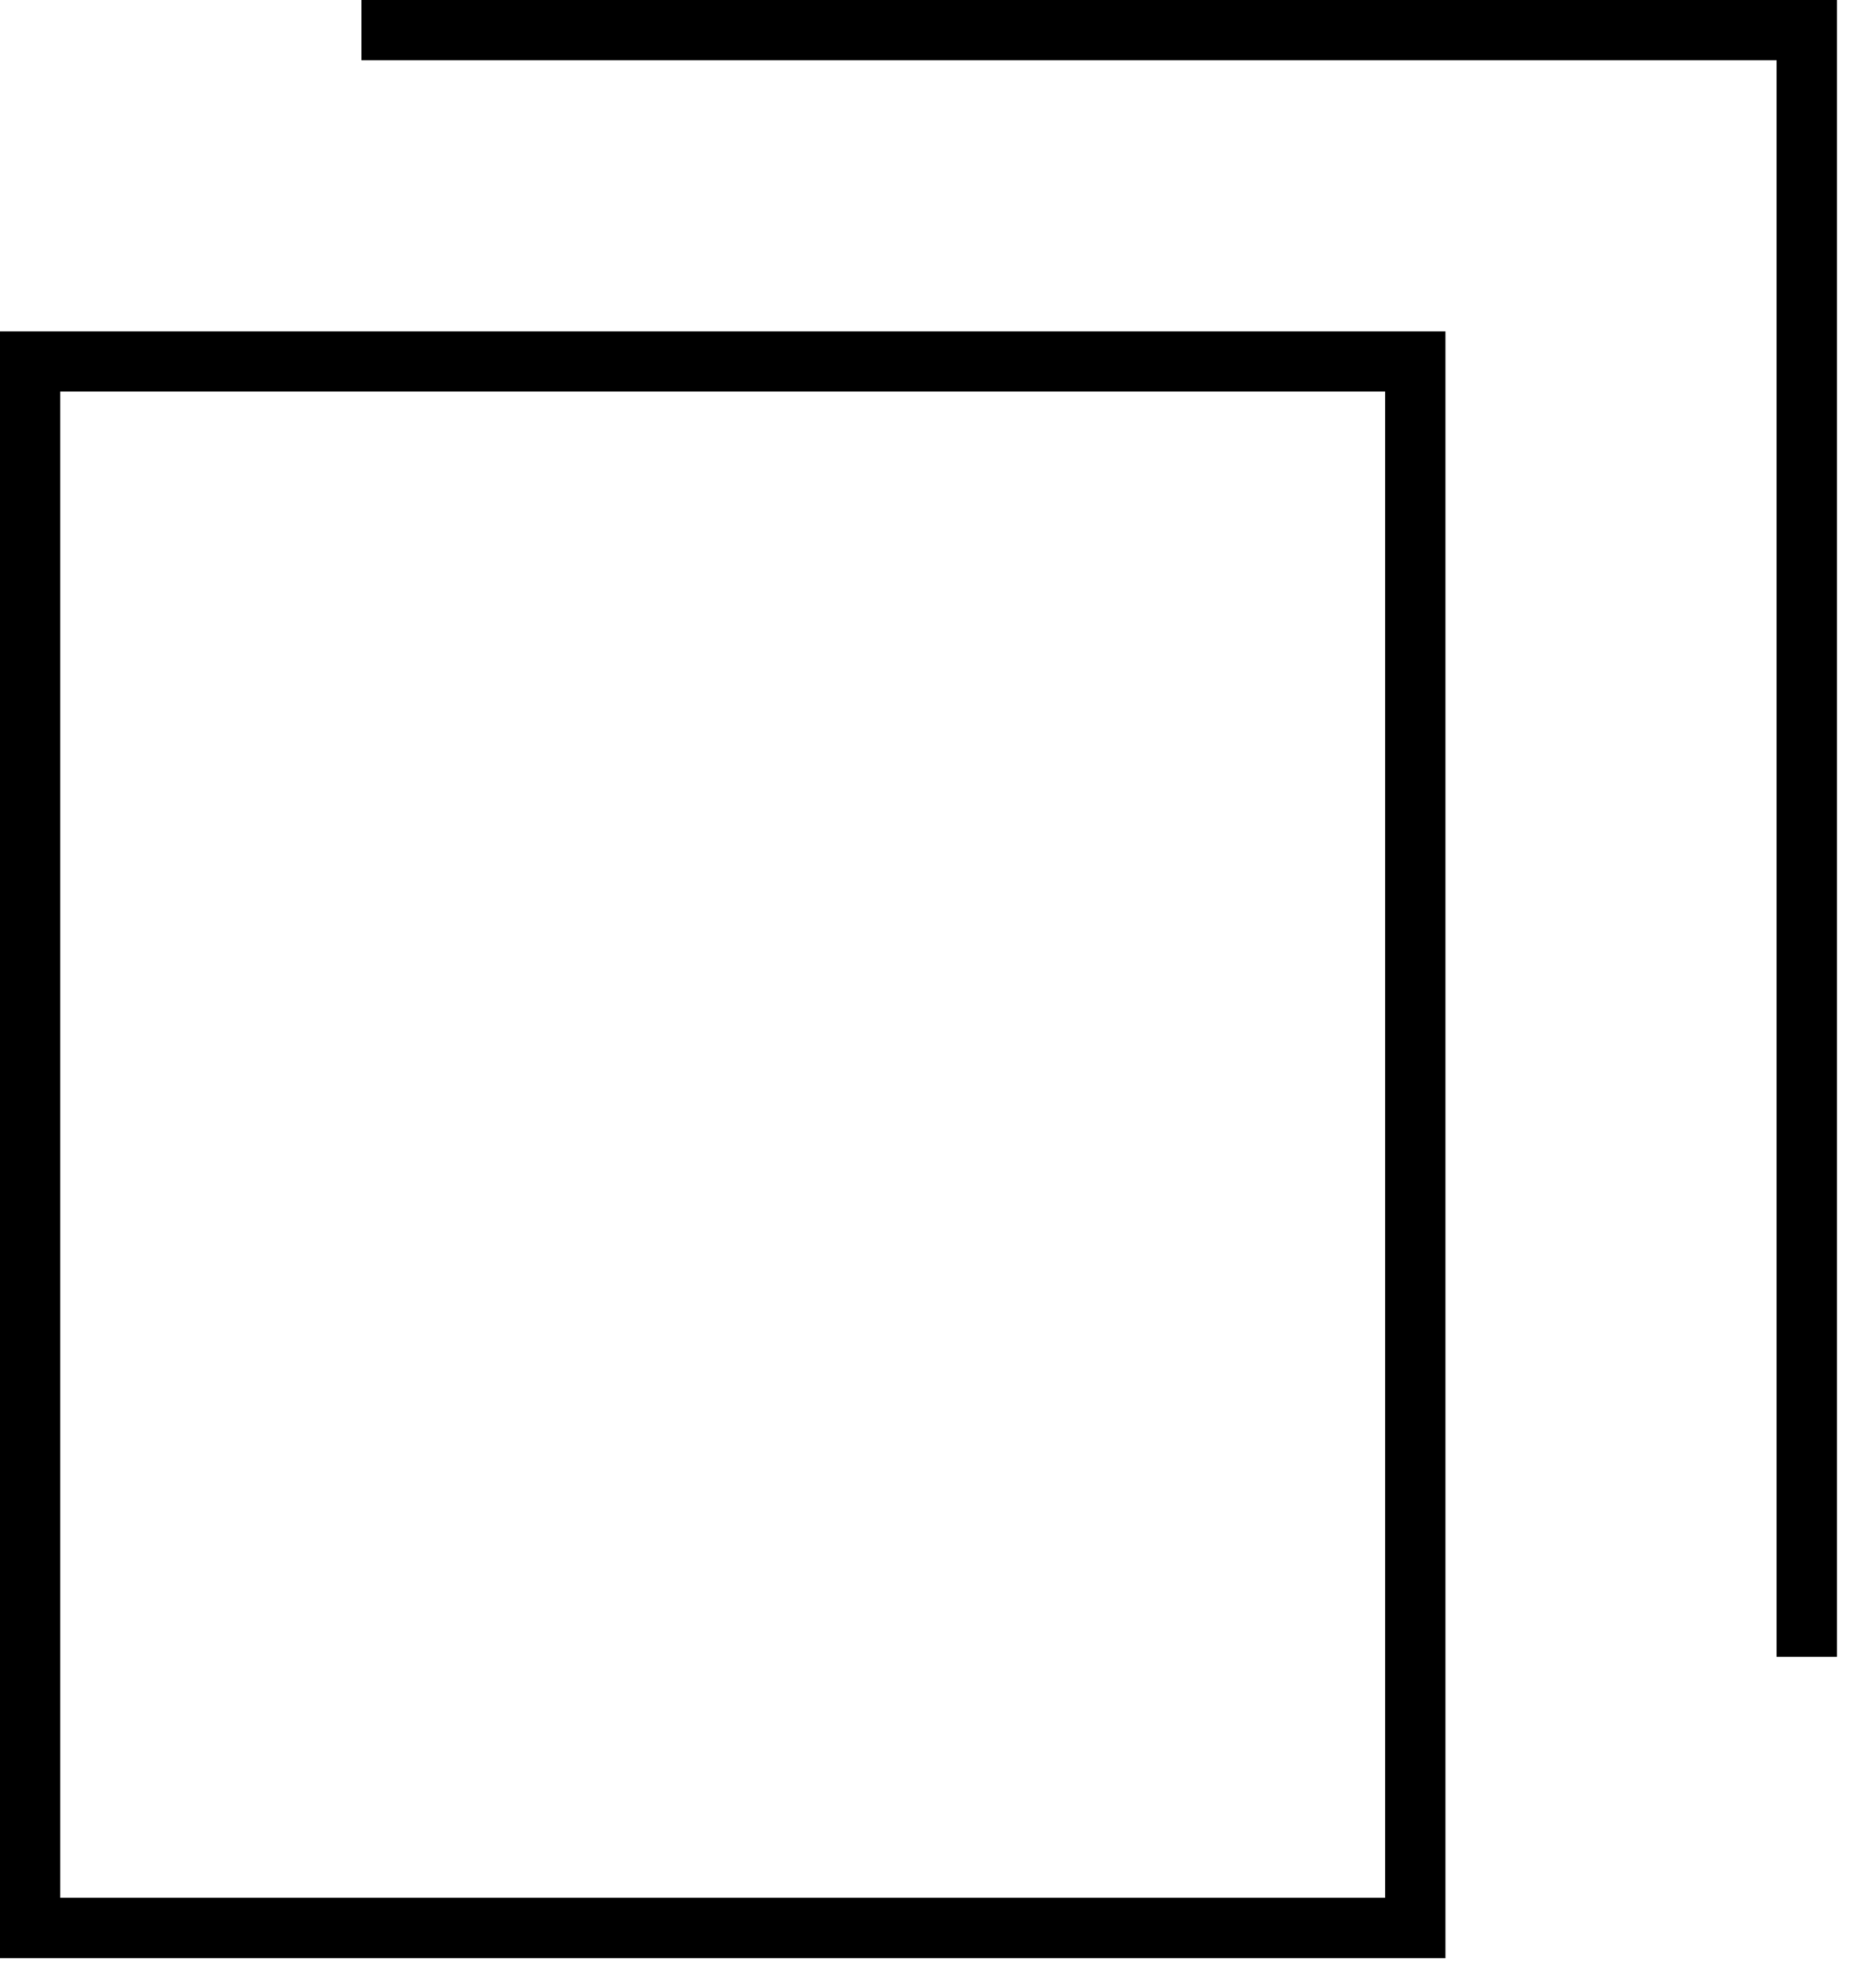
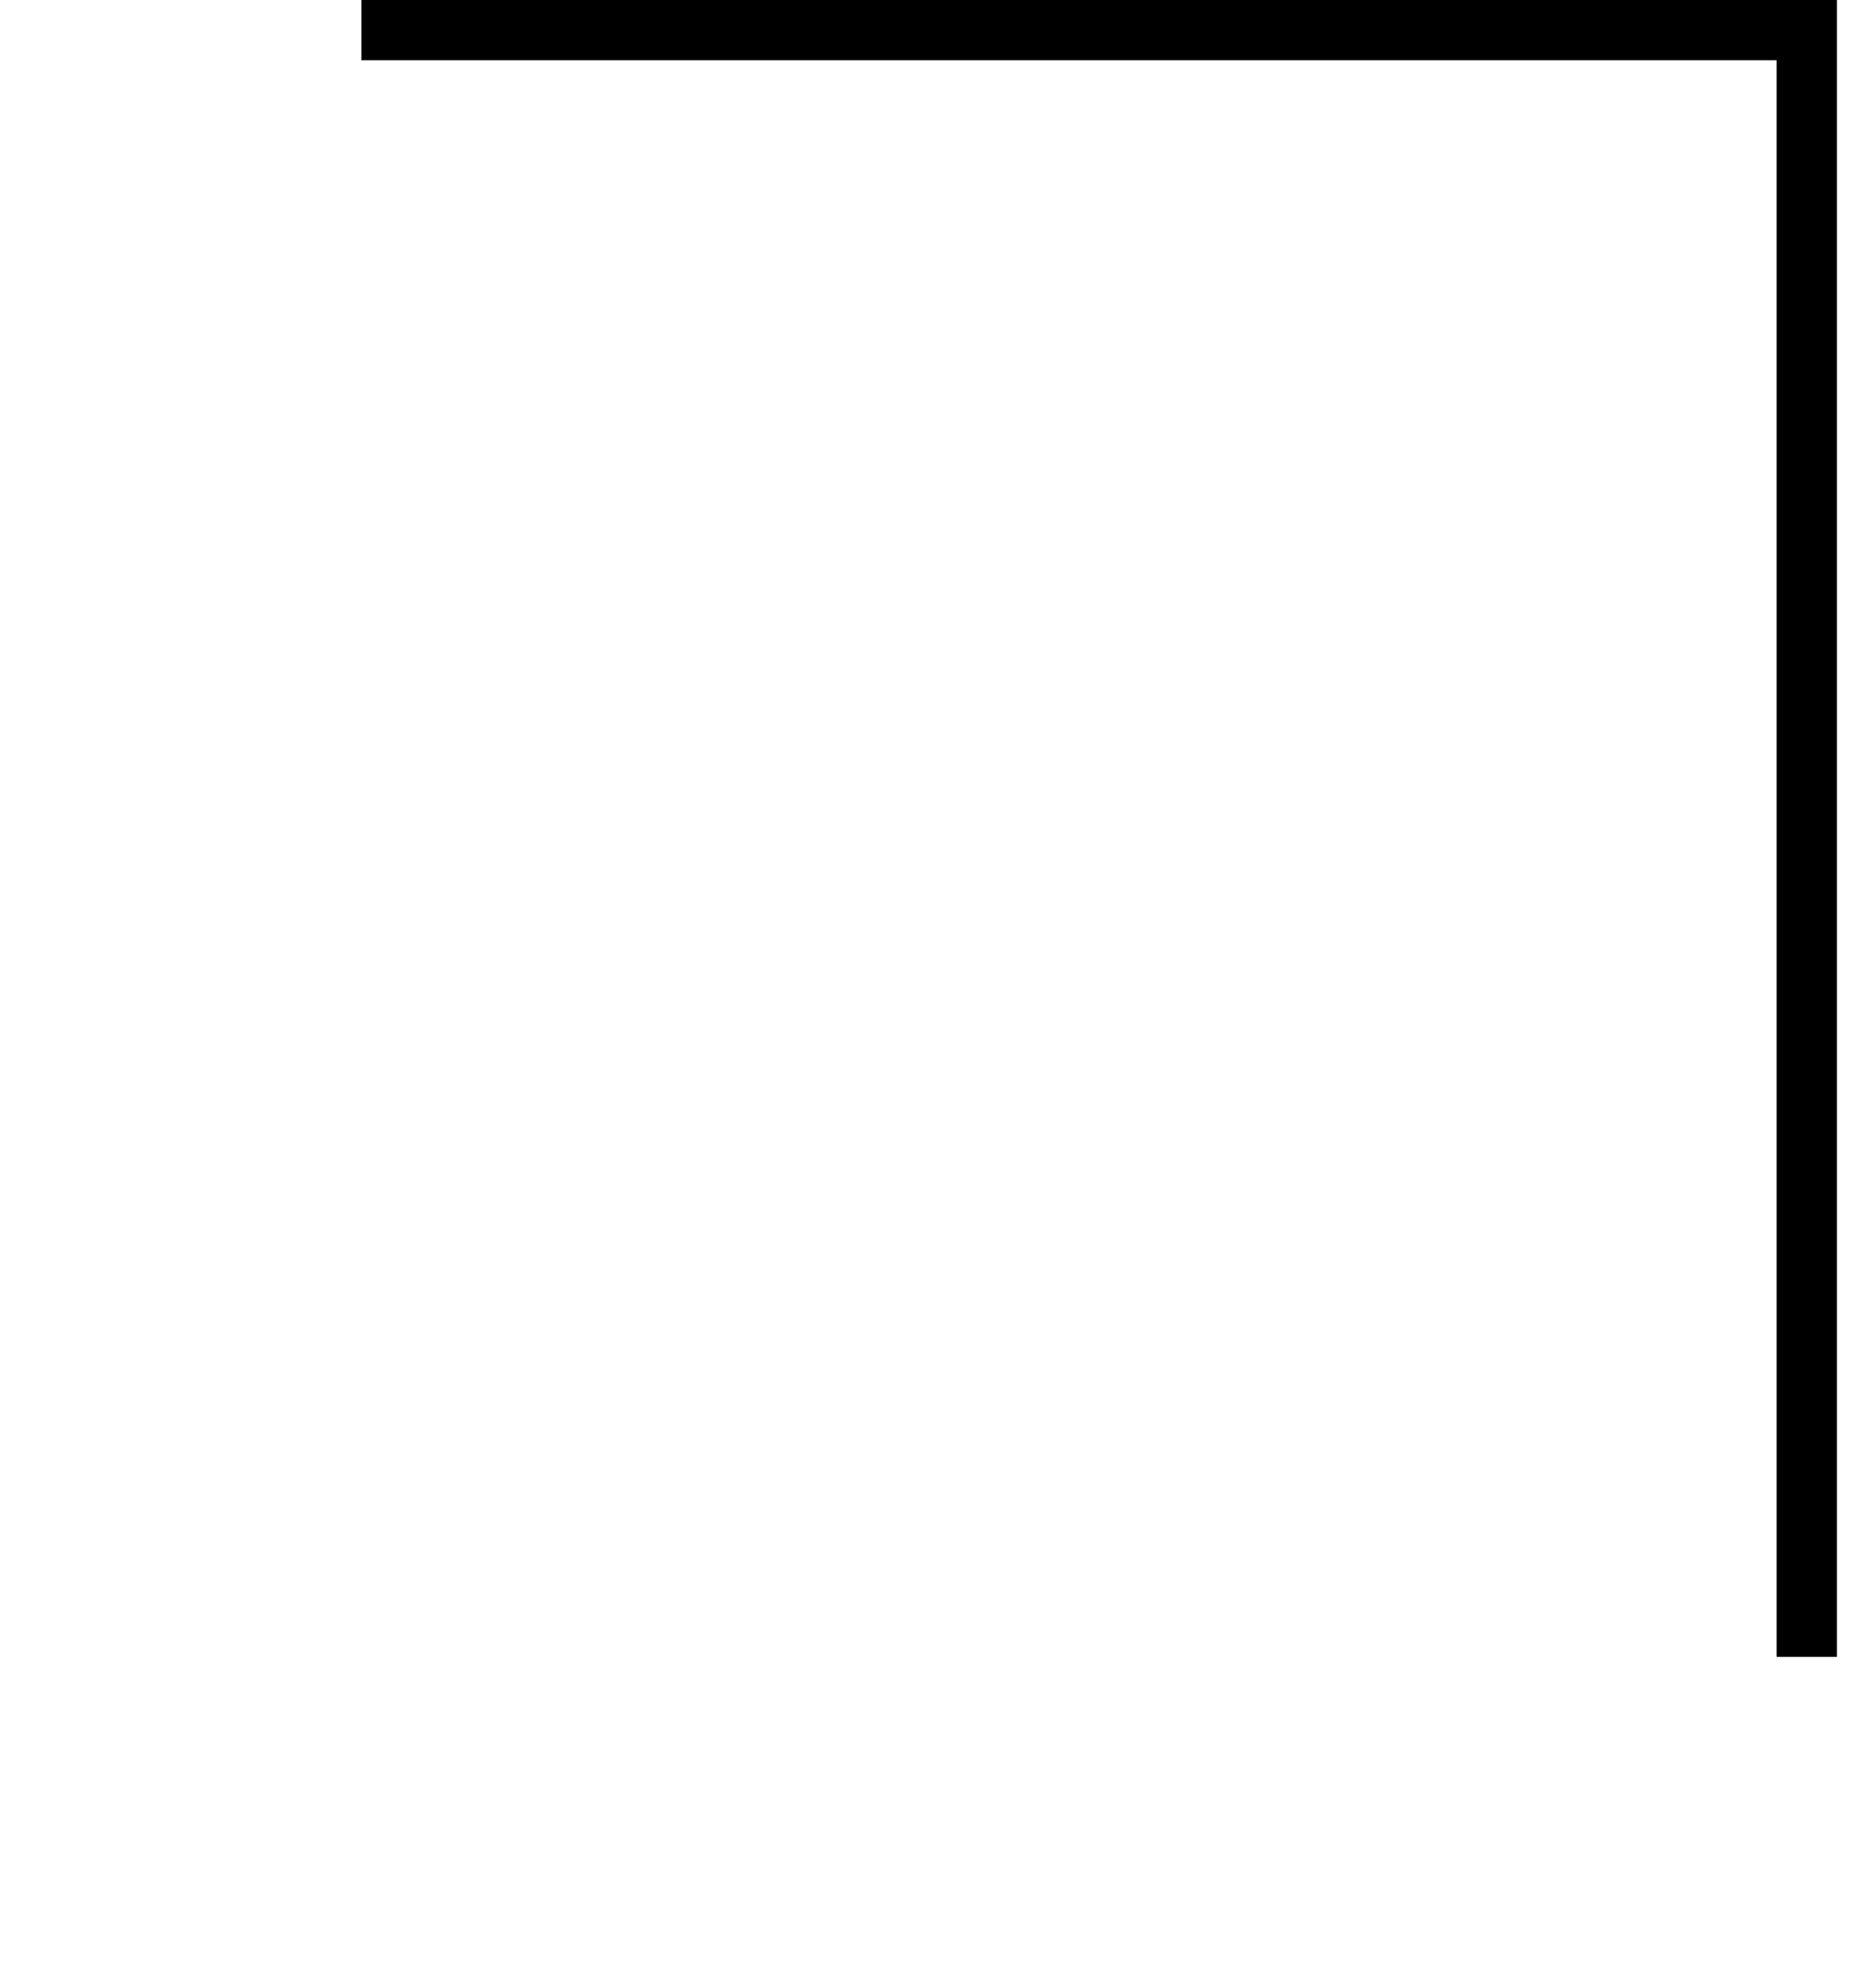
<svg xmlns="http://www.w3.org/2000/svg" width="31" height="33" viewBox="0 0 31 33" fill="none">
-   <rect x="0.5" y="6" width="23" height="26" stroke="black" />
  <path d="M6 0.5H30V27.5" stroke="black" />
</svg>